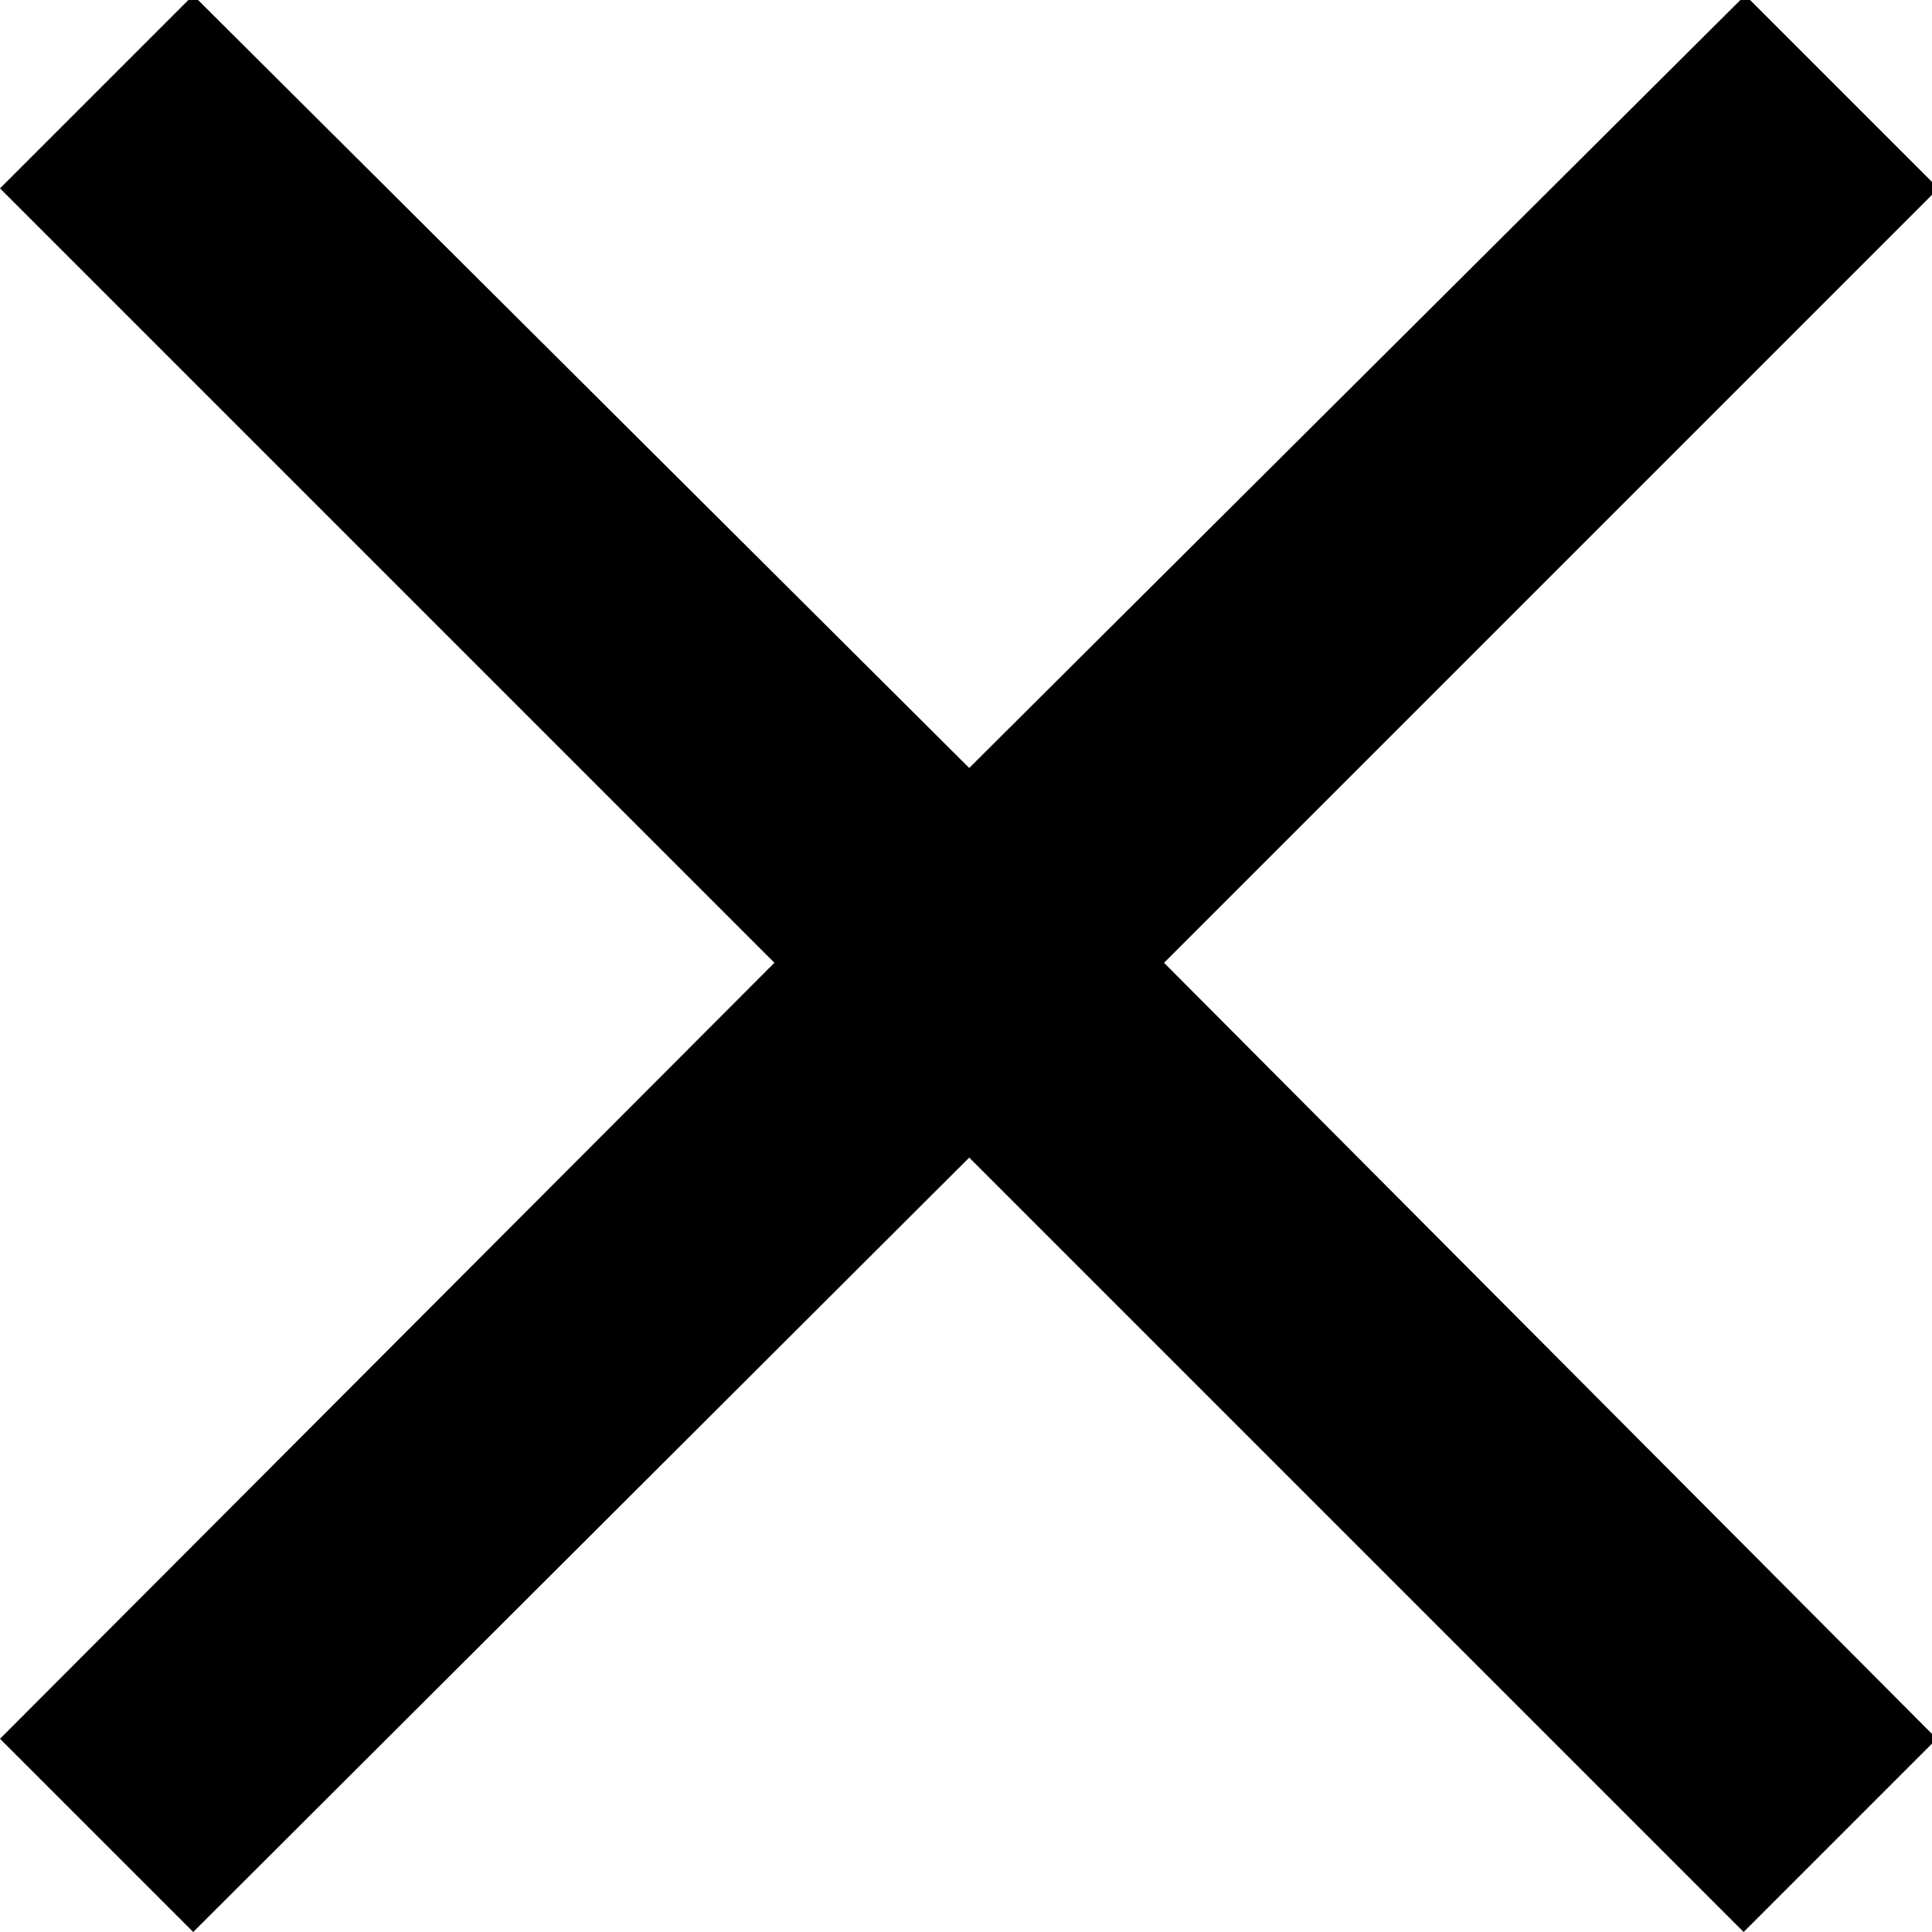
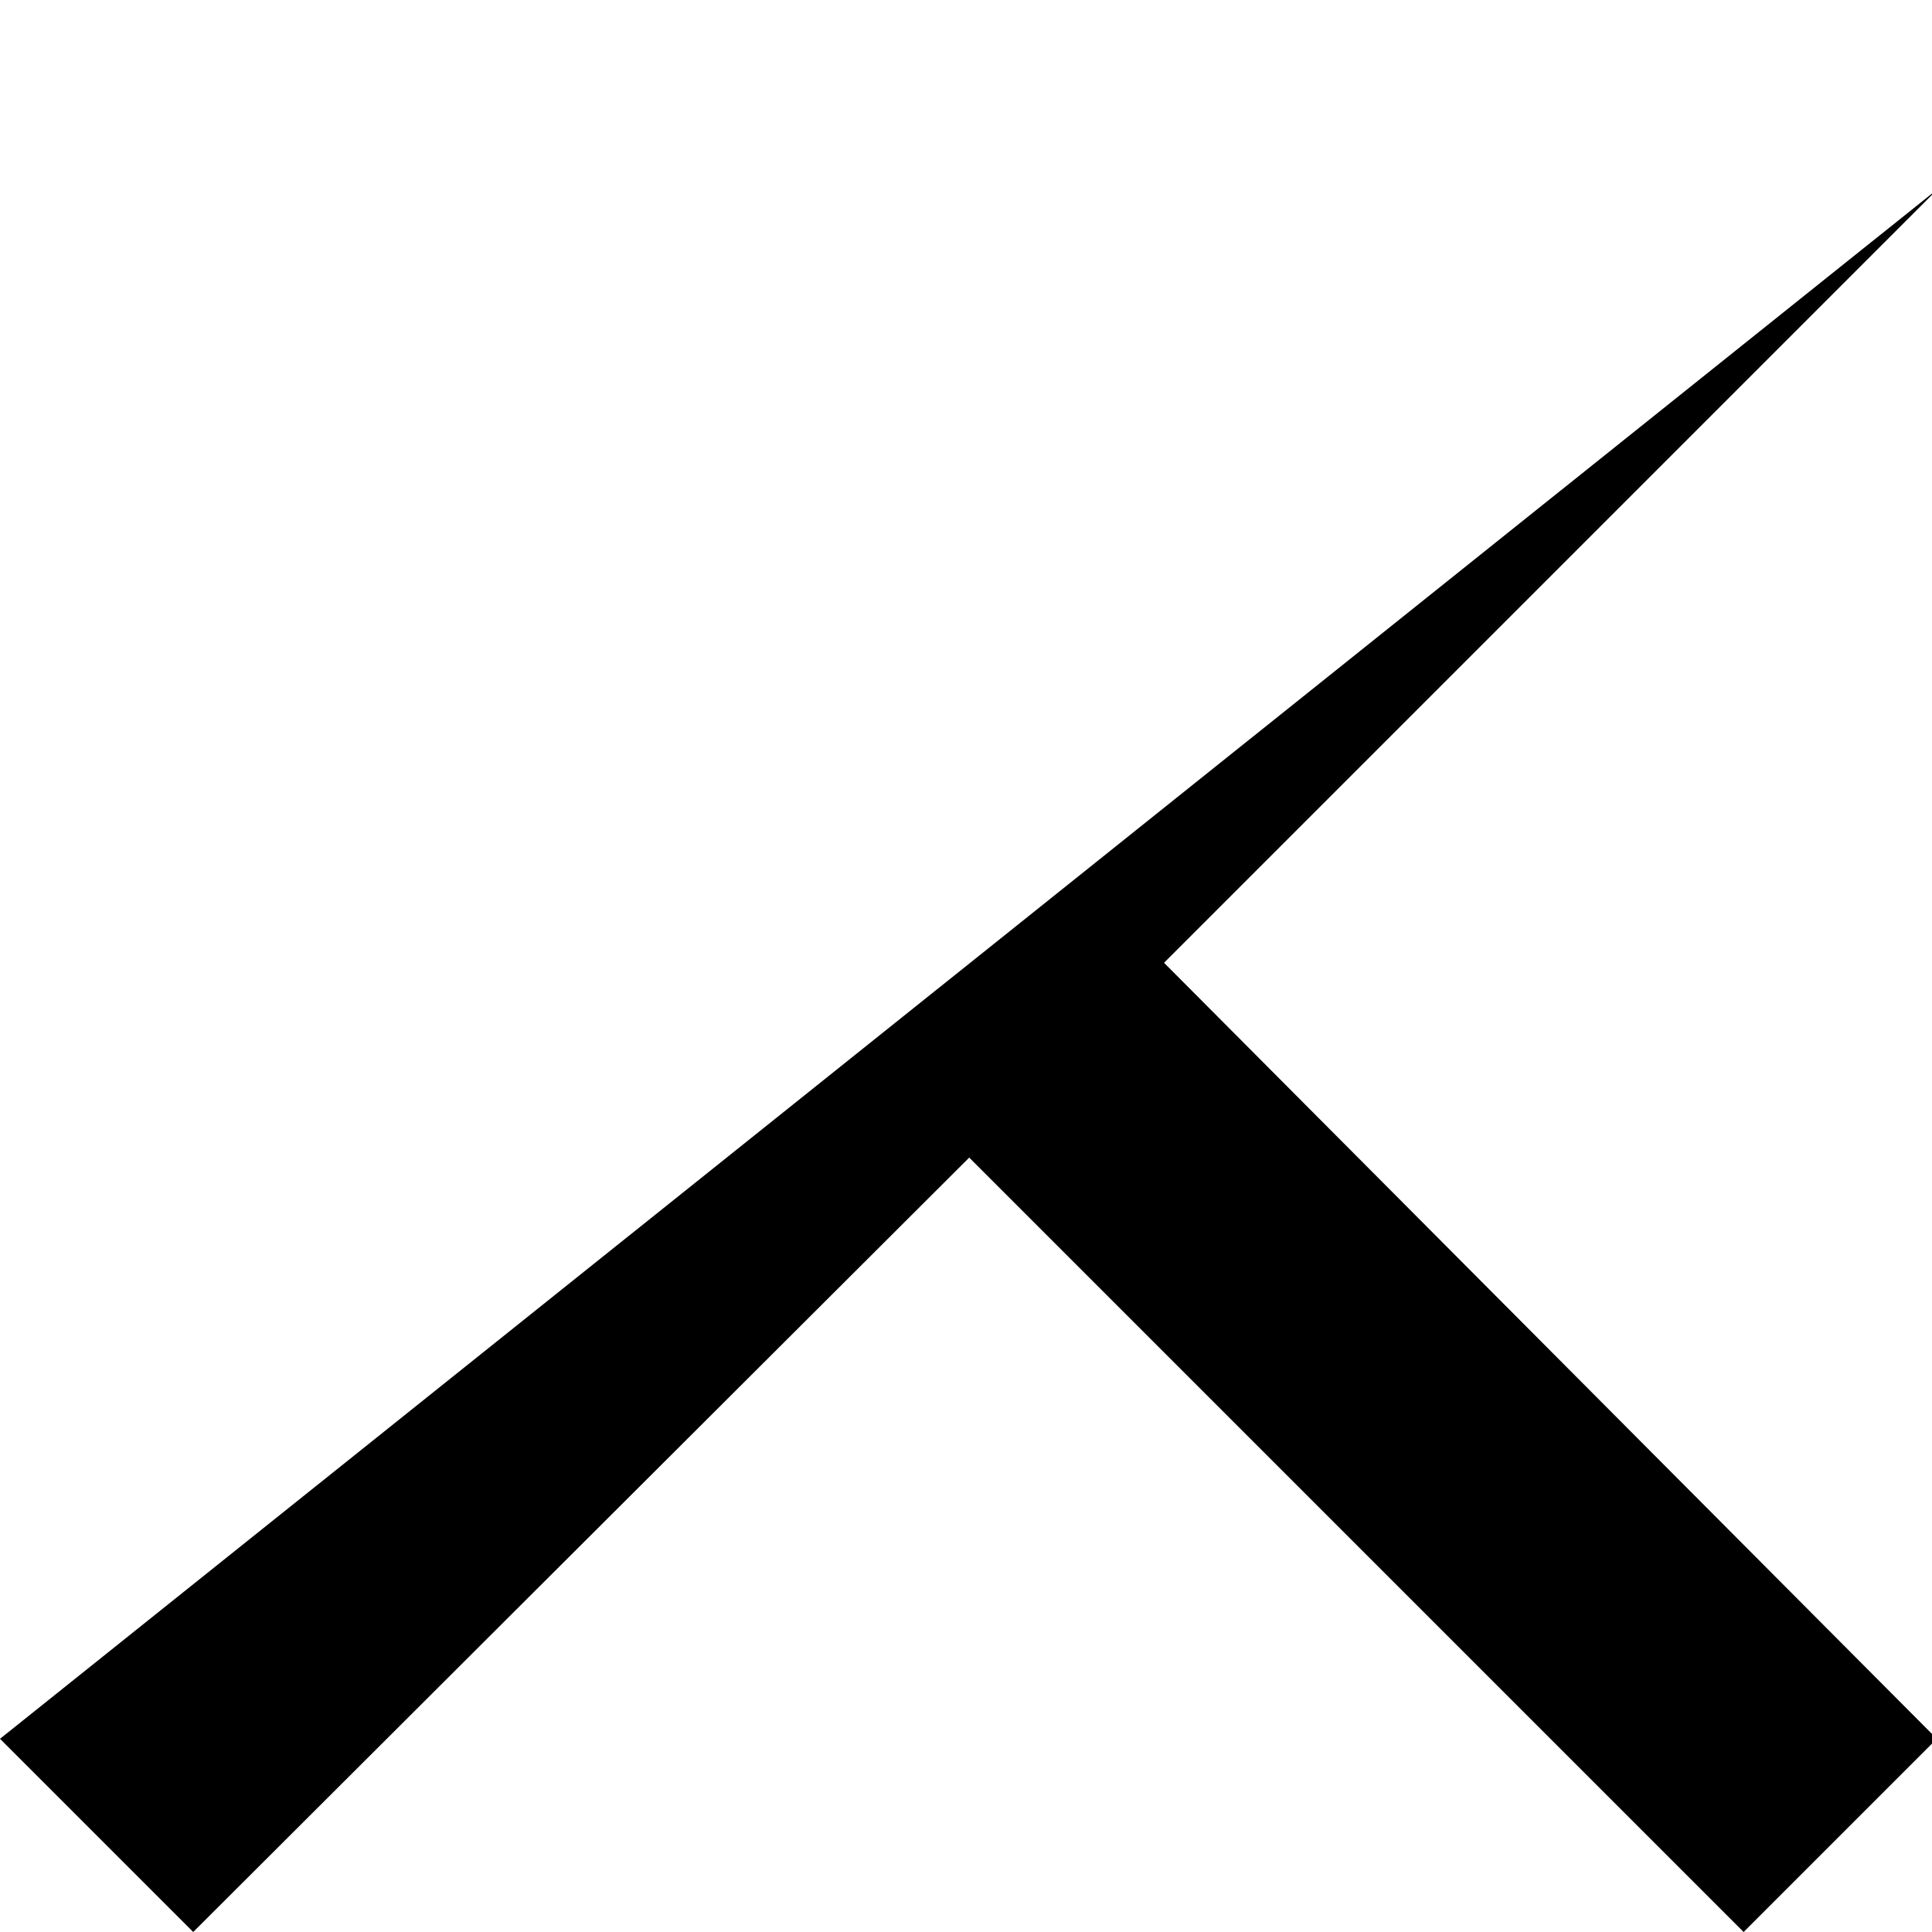
<svg xmlns="http://www.w3.org/2000/svg" xmlns:xlink="http://www.w3.org/1999/xlink" width="12" height="12" viewBox="0 0 12 12">
  <defs>
-     <path id="524sa" d="M320.04 20.17l-1.2-1.2-4.82 4.8-4.82-4.8-1.2 1.2 4.81 4.81L308 29.8l1.2 1.2 4.82-4.81 4.81 4.81 1.2-1.2-4.8-4.82z" />
+     <path id="524sa" d="M320.04 20.17L308 29.8l1.2 1.2 4.82-4.81 4.81 4.81 1.2-1.2-4.8-4.82z" />
  </defs>
  <g>
    <g transform="translate(-308 -19)">
      <use xlink:href="#524sa" />
    </g>
  </g>
</svg>